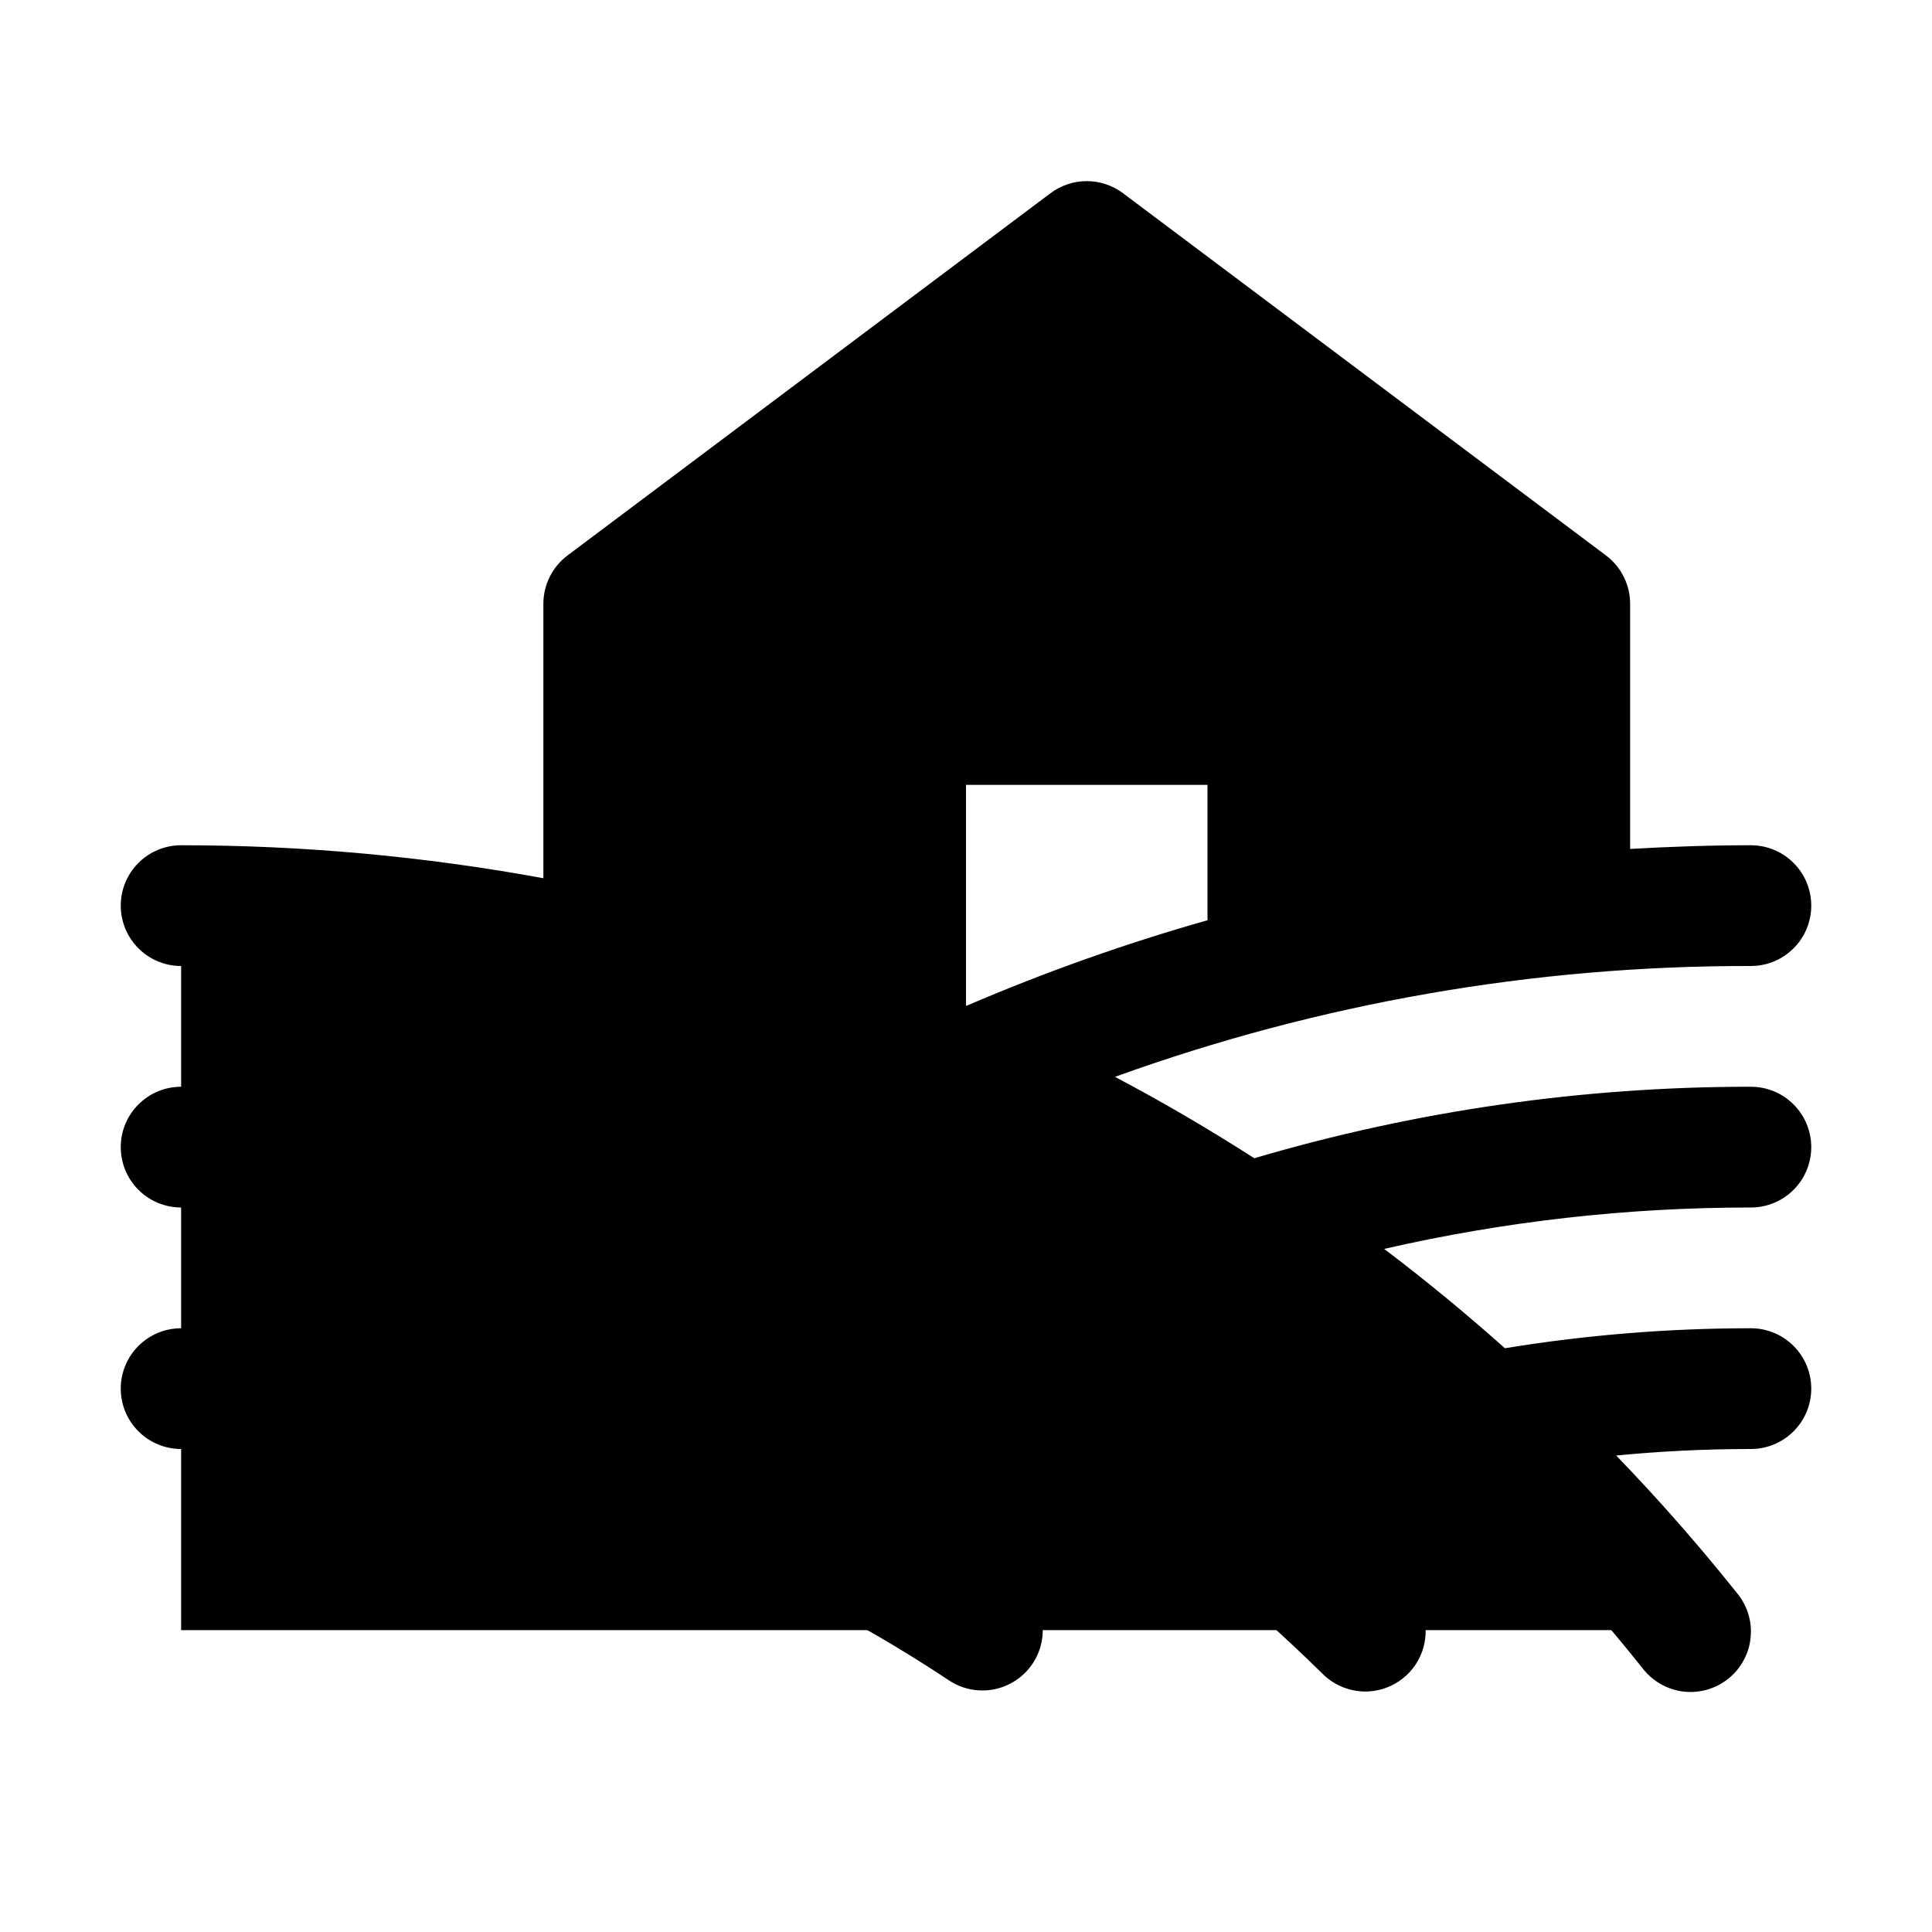
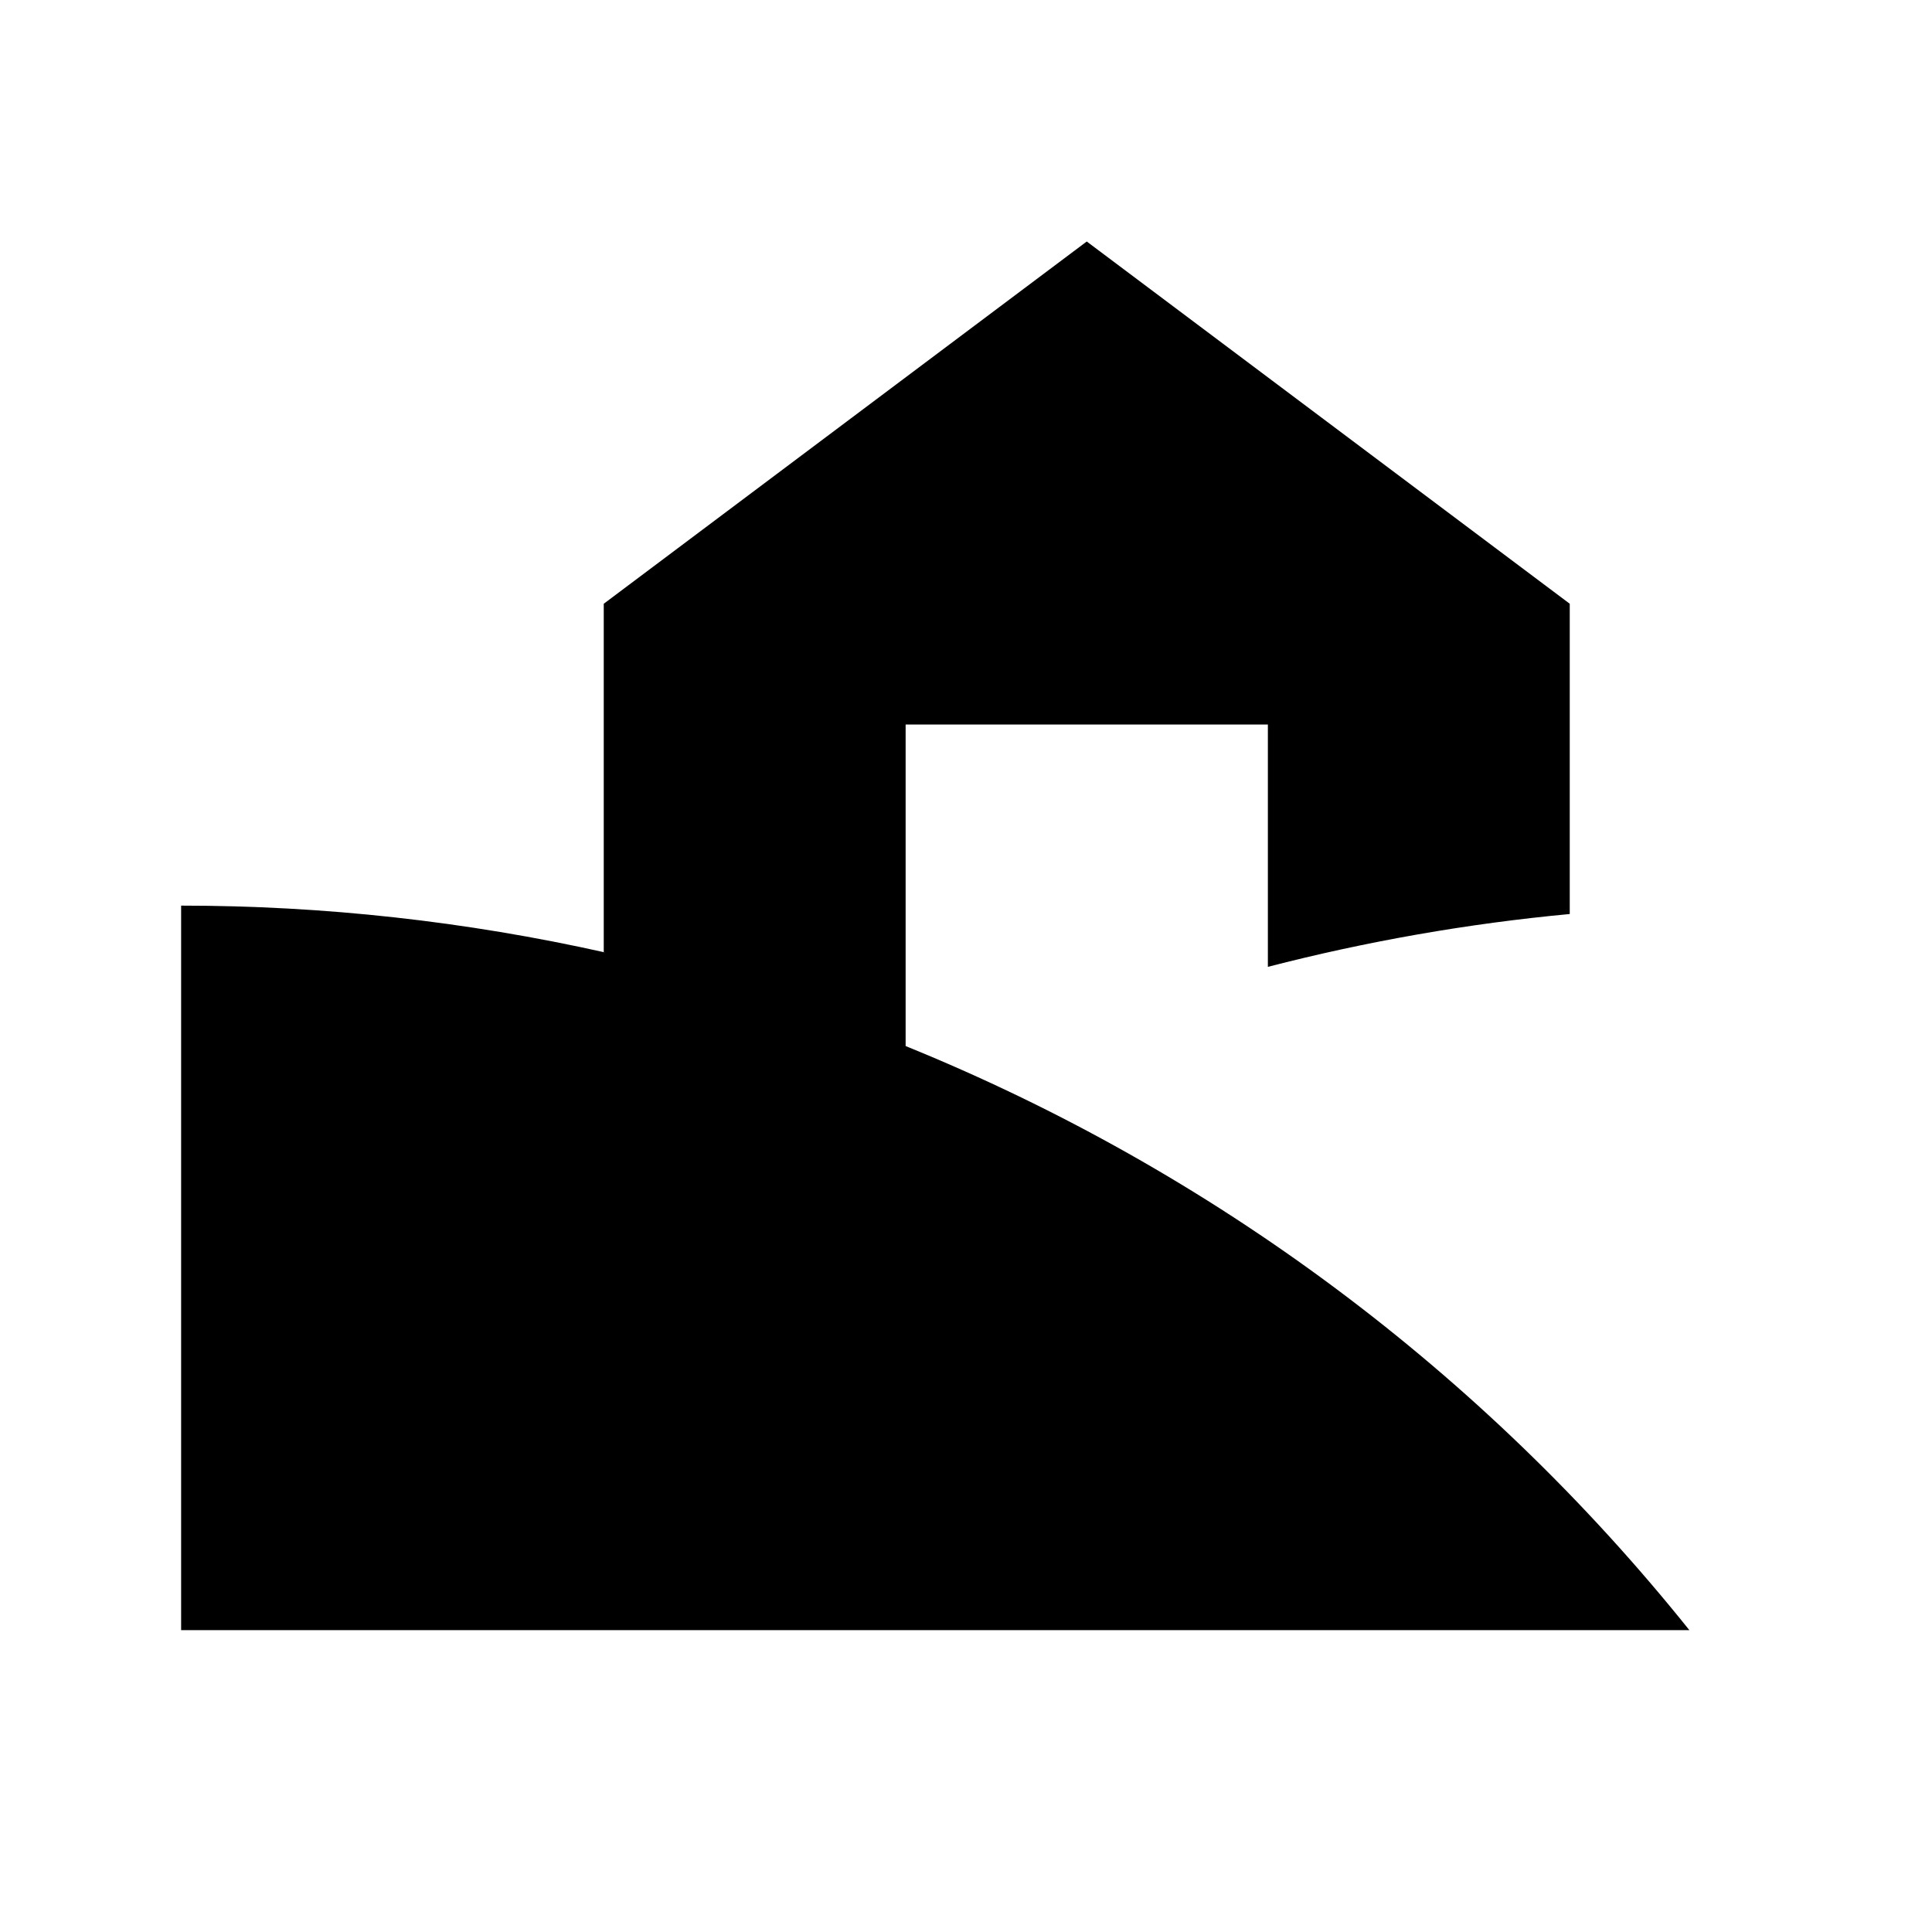
<svg xmlns="http://www.w3.org/2000/svg" width="32" height="32" viewBox="0 0 32 32" fill="none">
  <path opacity="0.2" d="M27.981 27H3V15C5.363 15 7.719 15.26 10.025 15.776L10 15.768V10L18 4L26 10V15.139C24.313 15.297 22.641 15.59 21 16.014V12H15V17.326C20.082 19.389 24.552 22.719 27.981 27Z" fill="#ED1C24" style="fill:#ED1C24;fill:color(display-p3 0.929 0.11 0.141);fill-opacity:1;" />
-   <path d="M29 20C29.265 20 29.52 19.895 29.707 19.707C29.895 19.52 30 19.265 30 19C30 18.735 29.895 18.48 29.707 18.293C29.52 18.105 29.265 18 29 18C26.216 17.998 23.446 18.397 20.775 19.184C20.025 18.702 19.256 18.253 18.468 17.836C21.844 16.615 25.409 15.993 29 16C29.265 16 29.52 15.895 29.707 15.707C29.895 15.52 30 15.265 30 15C30 14.735 29.895 14.48 29.707 14.293C29.52 14.105 29.265 14 29 14C28.33 14 27.664 14.023 27 14.061V10C27 9.845 26.964 9.692 26.894 9.553C26.825 9.414 26.724 9.293 26.6 9.2L18.6 3.2C18.427 3.07 18.216 3 18 3C17.784 3 17.573 3.07 17.4 3.2L9.4 9.2C9.276 9.293 9.175 9.414 9.106 9.553C9.036 9.692 9 9.845 9 10V14.546C7.021 14.183 5.012 14 3 14C2.735 14 2.48 14.105 2.293 14.293C2.105 14.48 2 14.735 2 15C2 15.265 2.105 15.52 2.293 15.707C2.48 15.895 2.735 16 3 16C7.649 15.991 12.24 17.031 16.43 19.044C20.621 21.057 24.303 23.99 27.201 27.625C27.282 27.732 27.383 27.822 27.499 27.889C27.614 27.956 27.743 28 27.876 28.017C28.009 28.033 28.143 28.023 28.272 27.987C28.401 27.95 28.521 27.889 28.626 27.805C28.731 27.721 28.817 27.617 28.881 27.499C28.945 27.381 28.984 27.252 28.996 27.119C29.009 26.985 28.995 26.851 28.954 26.723C28.914 26.595 28.848 26.477 28.761 26.375C28.129 25.583 27.465 24.828 26.769 24.108C27.509 24.036 28.255 24 29 24C29.265 24 29.52 23.895 29.707 23.707C29.895 23.52 30 23.265 30 23C30 22.735 29.895 22.48 29.707 22.293C29.52 22.105 29.265 22 29 22C27.635 22 26.273 22.111 24.926 22.331C24.28 21.755 23.614 21.206 22.926 20.686C24.918 20.229 26.956 19.999 29 20ZM16 16.655V13H20V15.242C18.64 15.628 17.307 16.101 16.009 16.659L16 16.655ZM11 10.5L18 5.25L25 10.5V14.241C23.99 14.362 22.99 14.529 22 14.741V12C22 11.735 21.895 11.48 21.707 11.293C21.52 11.105 21.265 11 21 11H15C14.735 11 14.48 11.105 14.293 11.293C14.105 11.48 14 11.735 14 12V15.875C13.018 15.529 12.018 15.23 11 14.977V10.5ZM17.104 27.554C16.957 27.774 16.728 27.928 16.468 27.98C16.208 28.032 15.938 27.979 15.717 27.832C11.95 25.326 7.525 23.993 3 24C2.735 24 2.48 23.895 2.293 23.707C2.105 23.52 2 23.265 2 23C2 22.735 2.105 22.48 2.293 22.293C2.48 22.105 2.735 22 3 22C7.919 21.992 12.73 23.443 16.825 26.168C17.046 26.314 17.199 26.543 17.251 26.803C17.304 27.063 17.251 27.333 17.104 27.554ZM23.296 26.286C23.394 26.377 23.472 26.487 23.526 26.609C23.581 26.73 23.61 26.862 23.613 26.995C23.616 27.128 23.592 27.261 23.543 27.385C23.494 27.509 23.421 27.622 23.327 27.717C23.234 27.812 23.122 27.887 22.999 27.939C22.876 27.991 22.744 28.017 22.611 28.017C22.478 28.016 22.346 27.989 22.223 27.937C22.1 27.885 21.989 27.809 21.896 27.714C16.858 22.755 10.069 19.984 3 20C2.735 20 2.48 19.895 2.293 19.707C2.105 19.52 2 19.265 2 19C2 18.735 2.105 18.48 2.293 18.293C2.48 18.105 2.735 18 3 18C10.592 17.983 17.885 20.96 23.296 26.286Z" fill="#ED1C24" style="fill:#ED1C24;fill:color(display-p3 0.929 0.11 0.141);fill-opacity:1;" />
</svg>